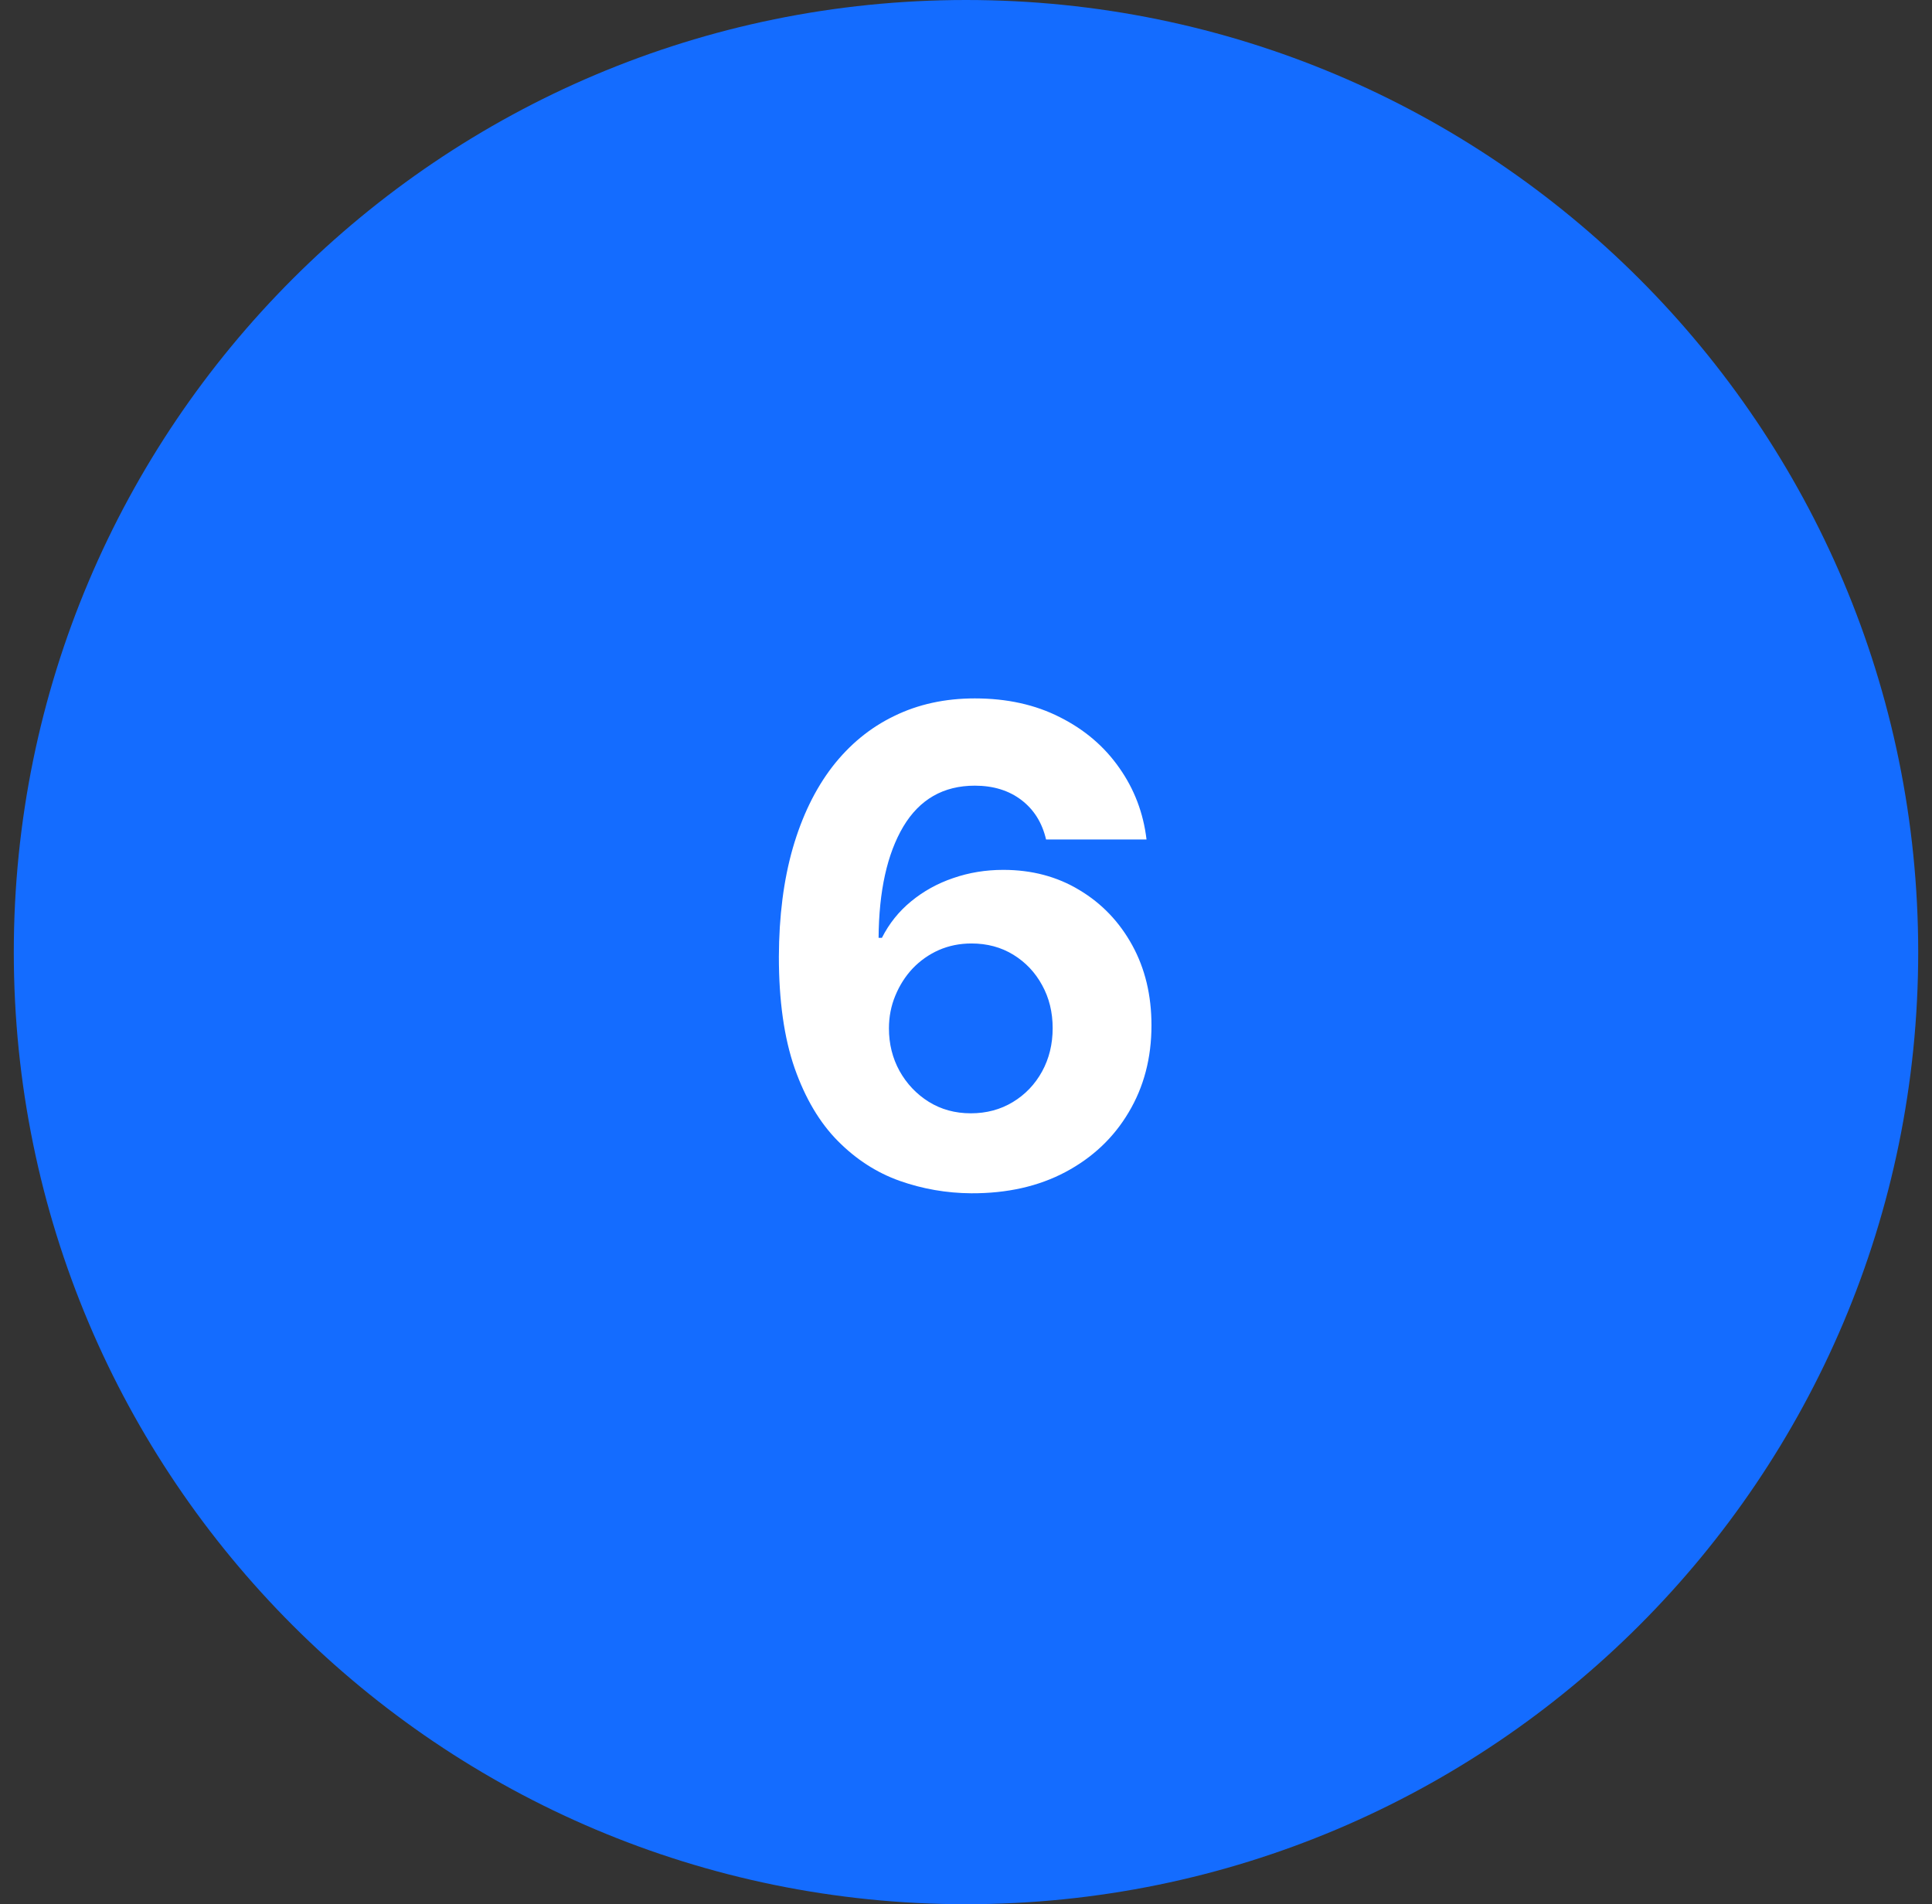
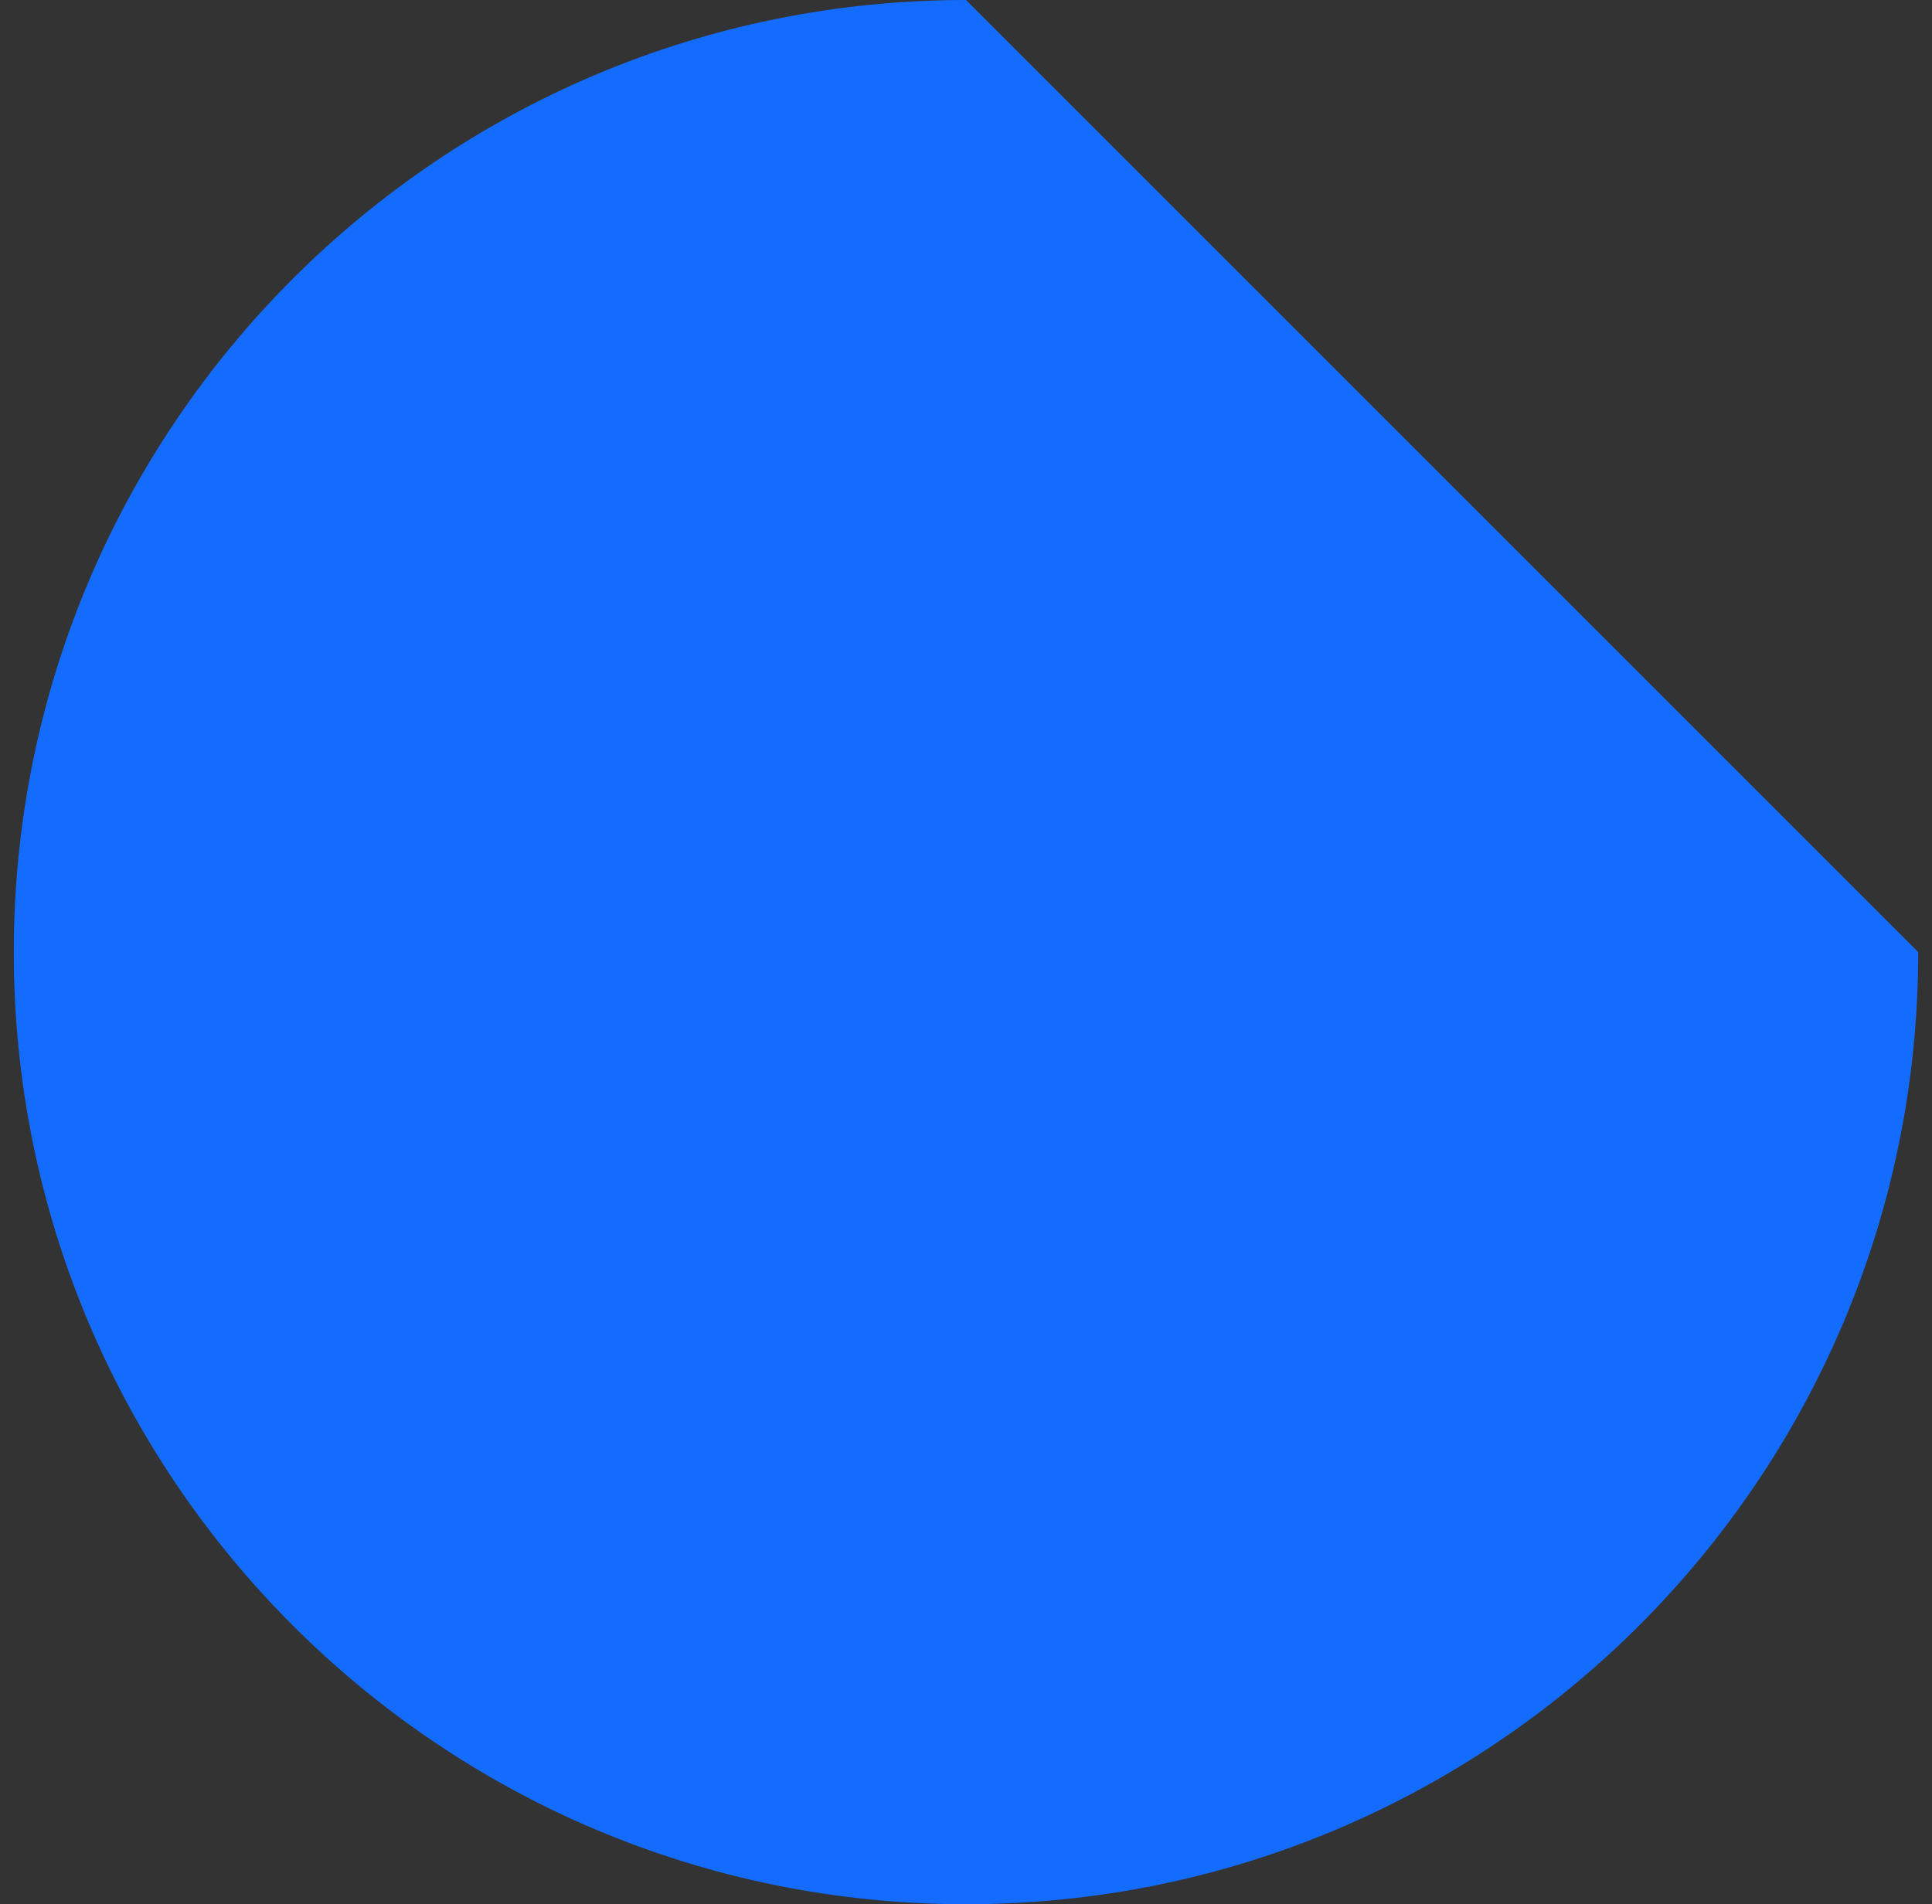
<svg xmlns="http://www.w3.org/2000/svg" width="70" height="69" viewBox="0 0 70 69" fill="none">
  <rect x="0" y="0" width="70" height="69" fill="#333333" stroke="none" />
-   <path d="M69.5 34.5C69.5 53.554 54.054 69 35 69C15.946 69 0.5 53.554 0.5 34.5C0.5 15.446 15.946 0 35 0C54.054 0 69.5 15.446 69.5 34.5Z" fill="#146CFF" />
-   <path d="M35.191 43.239C34.294 43.233 33.427 43.082 32.592 42.787C31.762 42.491 31.018 42.011 30.359 41.346C29.7 40.682 29.177 39.801 28.791 38.705C28.41 37.608 28.22 36.261 28.22 34.665C28.225 33.199 28.393 31.889 28.723 30.736C29.058 29.577 29.535 28.594 30.154 27.787C30.779 26.98 31.526 26.366 32.396 25.946C33.265 25.52 34.24 25.307 35.319 25.307C36.484 25.307 37.512 25.534 38.404 25.989C39.296 26.437 40.012 27.048 40.552 27.821C41.098 28.594 41.427 29.46 41.541 30.42H37.901C37.76 29.812 37.461 29.335 37.007 28.989C36.552 28.642 35.99 28.469 35.319 28.469C34.183 28.469 33.319 28.963 32.728 29.952C32.143 30.94 31.845 32.284 31.833 33.983H31.953C32.214 33.466 32.566 33.026 33.01 32.662C33.458 32.293 33.967 32.011 34.535 31.818C35.109 31.619 35.714 31.52 36.35 31.52C37.385 31.52 38.305 31.764 39.112 32.253C39.919 32.736 40.555 33.401 41.021 34.247C41.487 35.094 41.72 36.062 41.72 37.153C41.72 38.335 41.444 39.386 40.893 40.307C40.348 41.227 39.583 41.949 38.6 42.471C37.623 42.989 36.487 43.244 35.191 43.239ZM35.174 40.341C35.742 40.341 36.251 40.205 36.7 39.932C37.149 39.659 37.501 39.29 37.757 38.824C38.012 38.358 38.14 37.835 38.14 37.256C38.14 36.676 38.012 36.156 37.757 35.696C37.507 35.236 37.16 34.869 36.717 34.596C36.274 34.324 35.768 34.187 35.2 34.187C34.774 34.187 34.379 34.267 34.015 34.426C33.657 34.585 33.342 34.807 33.069 35.091C32.802 35.375 32.592 35.705 32.438 36.08C32.285 36.449 32.208 36.844 32.208 37.264C32.208 37.827 32.336 38.341 32.592 38.807C32.853 39.273 33.206 39.645 33.649 39.923C34.098 40.202 34.606 40.341 35.174 40.341Z" fill="white" />
+   <path d="M69.5 34.5C69.5 53.554 54.054 69 35 69C15.946 69 0.5 53.554 0.5 34.5C0.5 15.446 15.946 0 35 0Z" fill="#146CFF" />
</svg>